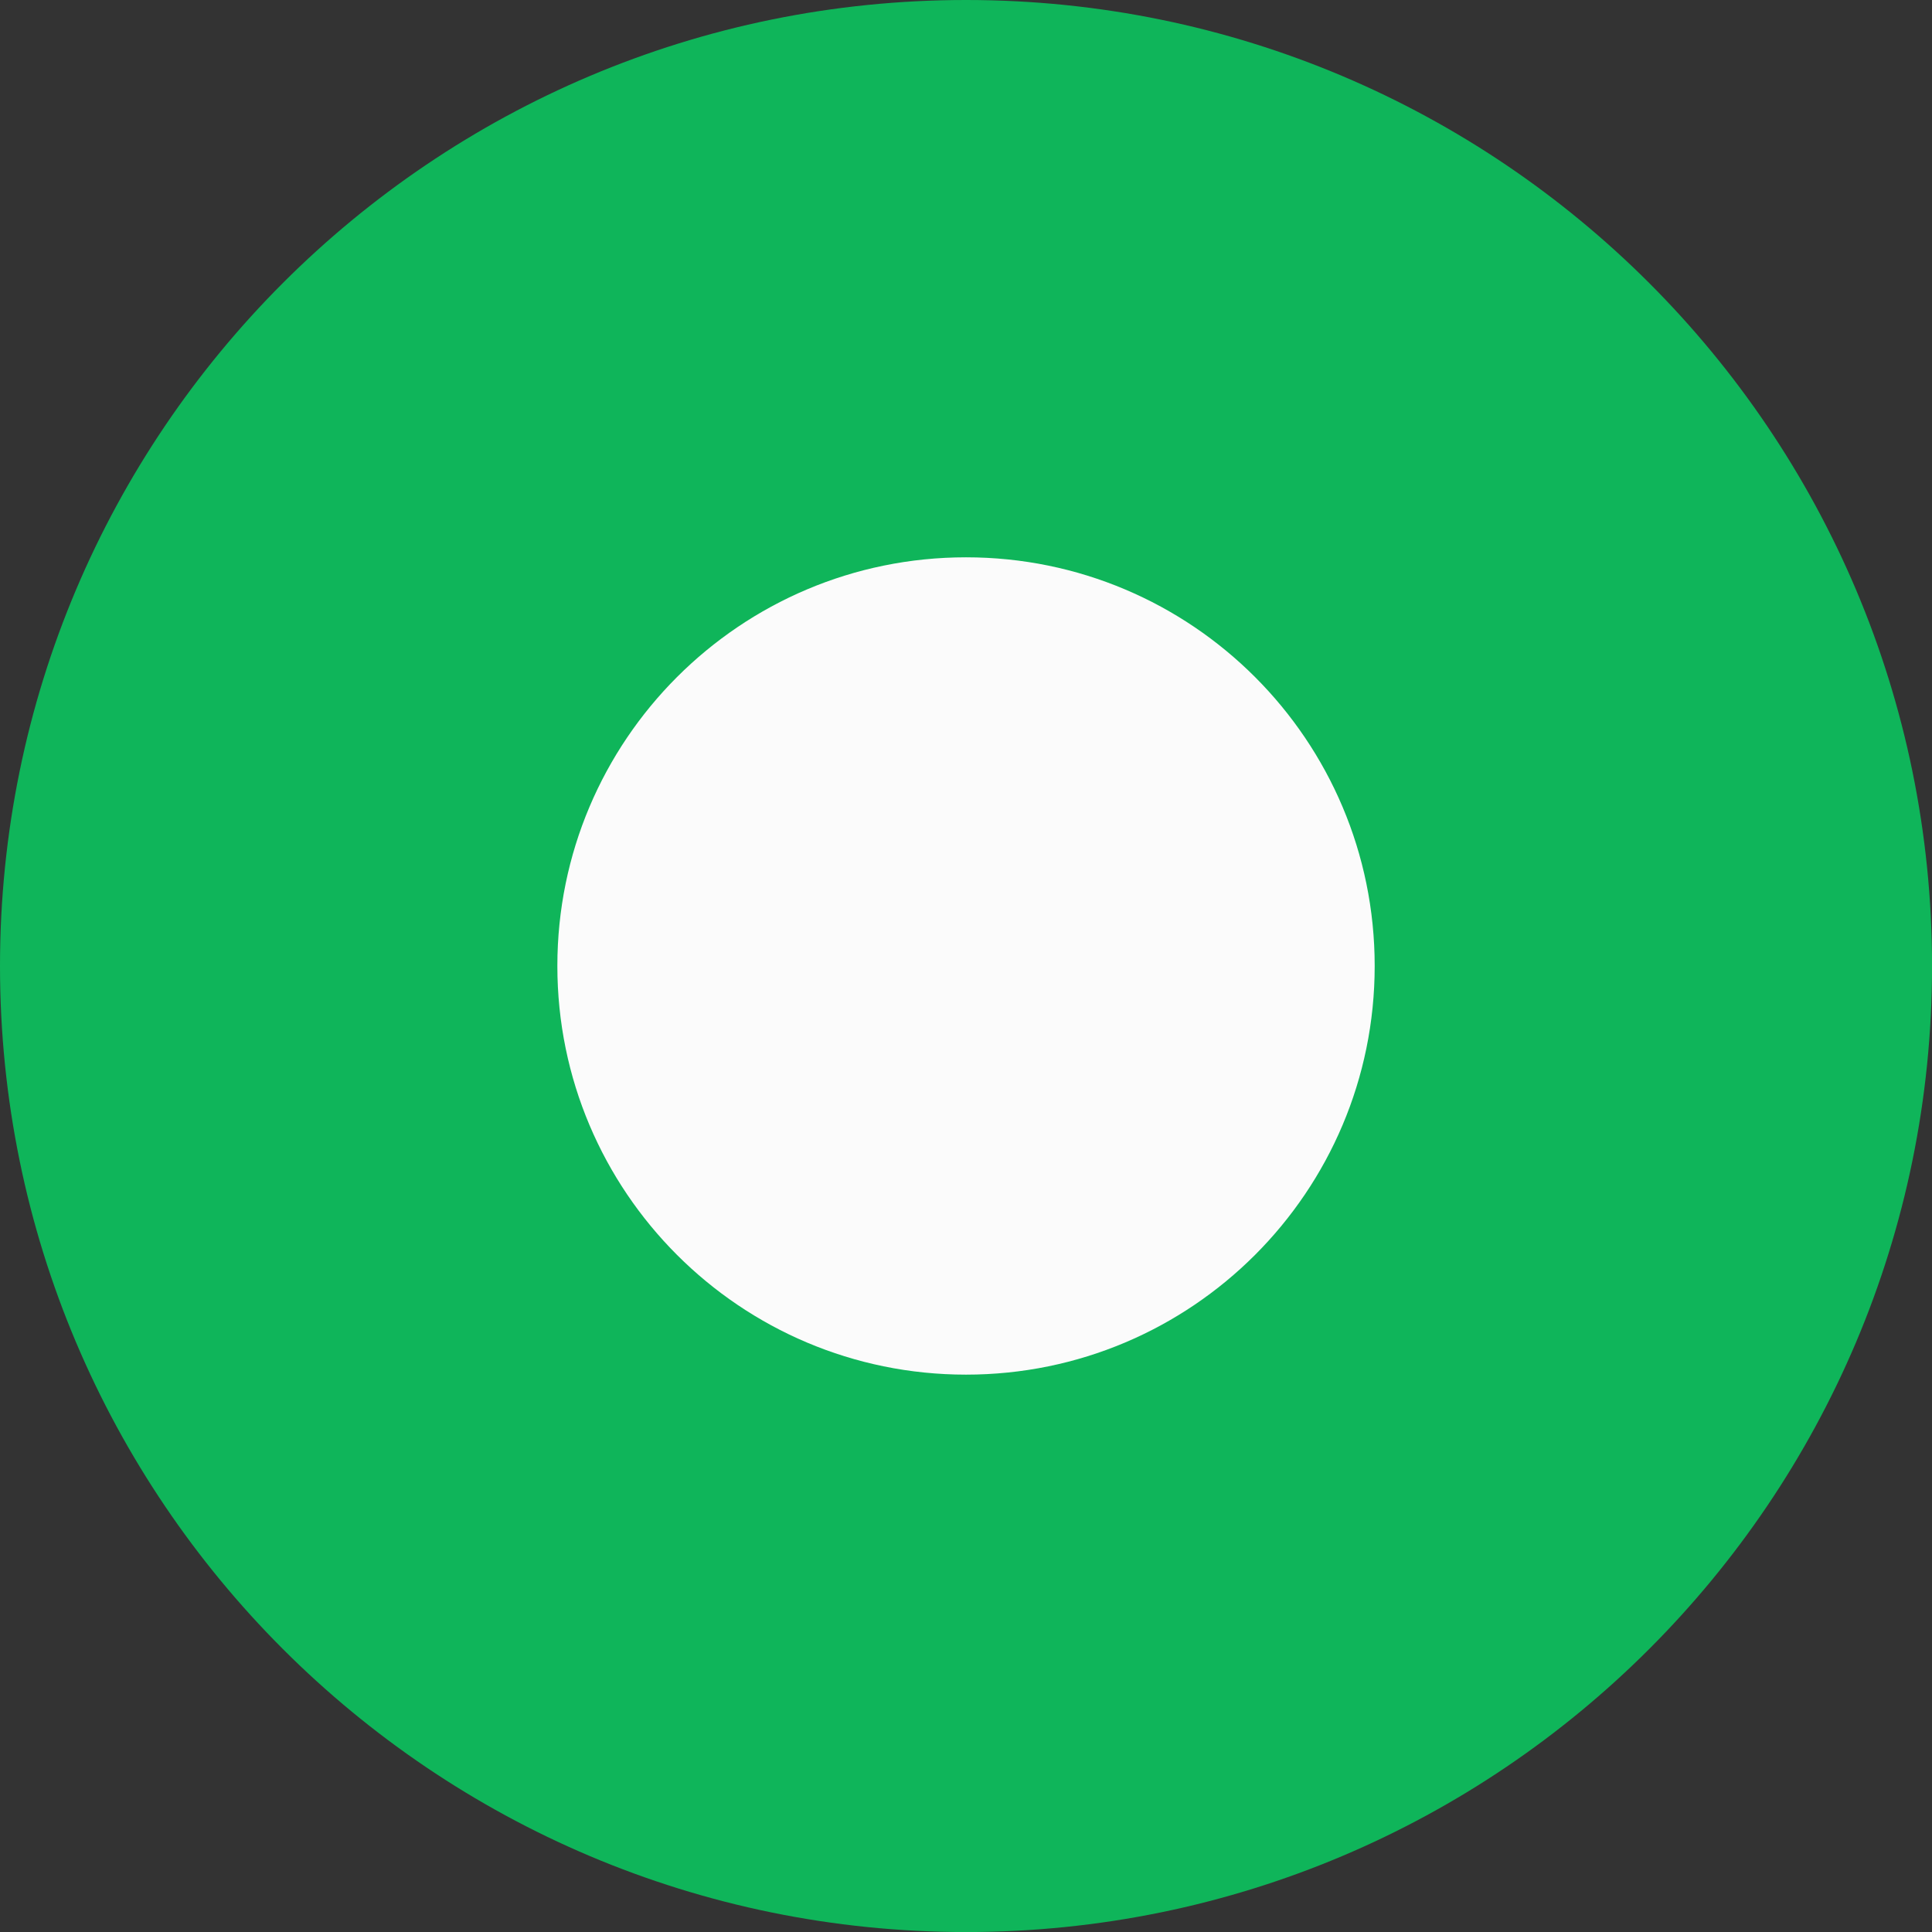
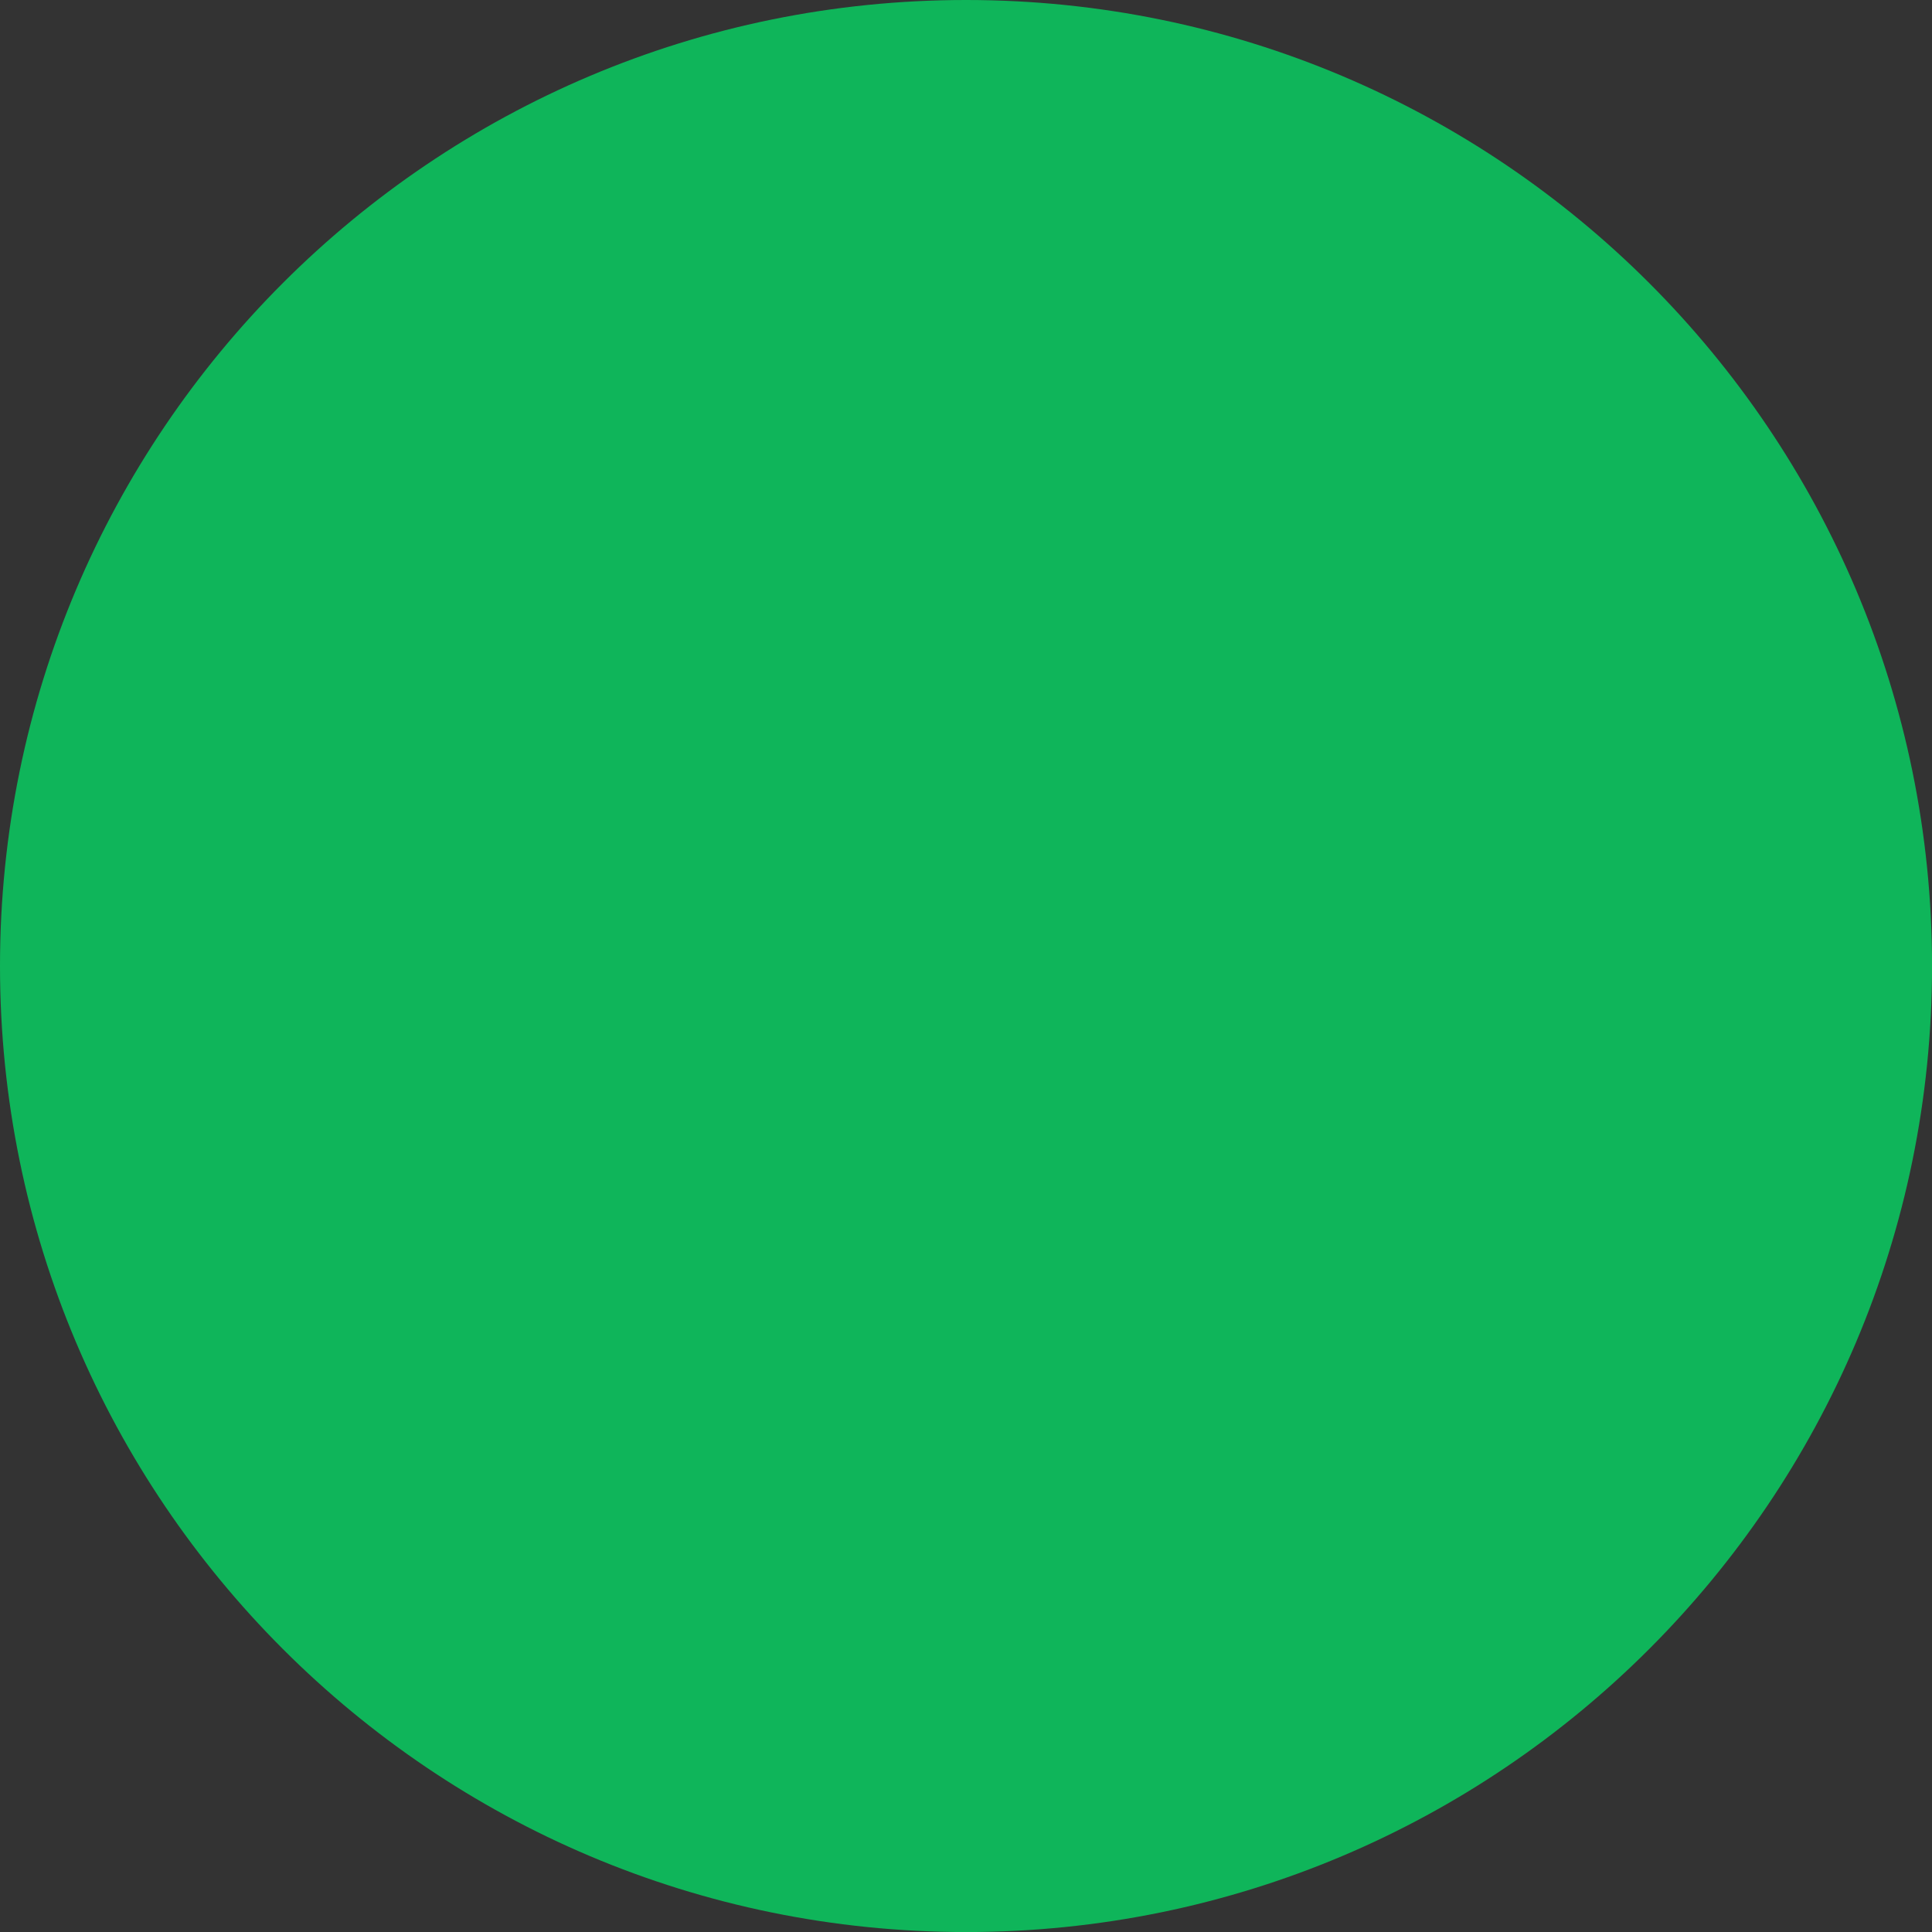
<svg xmlns="http://www.w3.org/2000/svg" version="1.1" x="0px" y="0px" width="38.913px" height="38.913px" viewBox="0 0 38.913 38.913" enable-background="new 0 0 38.913 38.913" xml:space="preserve">
  <rect x="0" y="0" width="38.913" height="38.913" fill="#333333" stroke="none" />
  <defs>
</defs>
  <path fill-rule="evenodd" clip-rule="evenodd" fill="#0FB55A" d="M19.457,0c10.746,0,19.457,8.711,19.457,19.457  s-8.711,19.457-19.457,19.457S0,30.202,0,19.457S8.711,0,19.457,0" />
-   <path fill-rule="evenodd" clip-rule="evenodd" fill="#FBFBFB" d="M19.457,11.225c4.546,0,8.231,3.685,8.231,8.231  c0,4.546-3.685,8.231-8.231,8.231c-4.546,0-8.231-3.685-8.231-8.231C11.225,14.911,14.911,11.225,19.457,11.225" />
</svg>